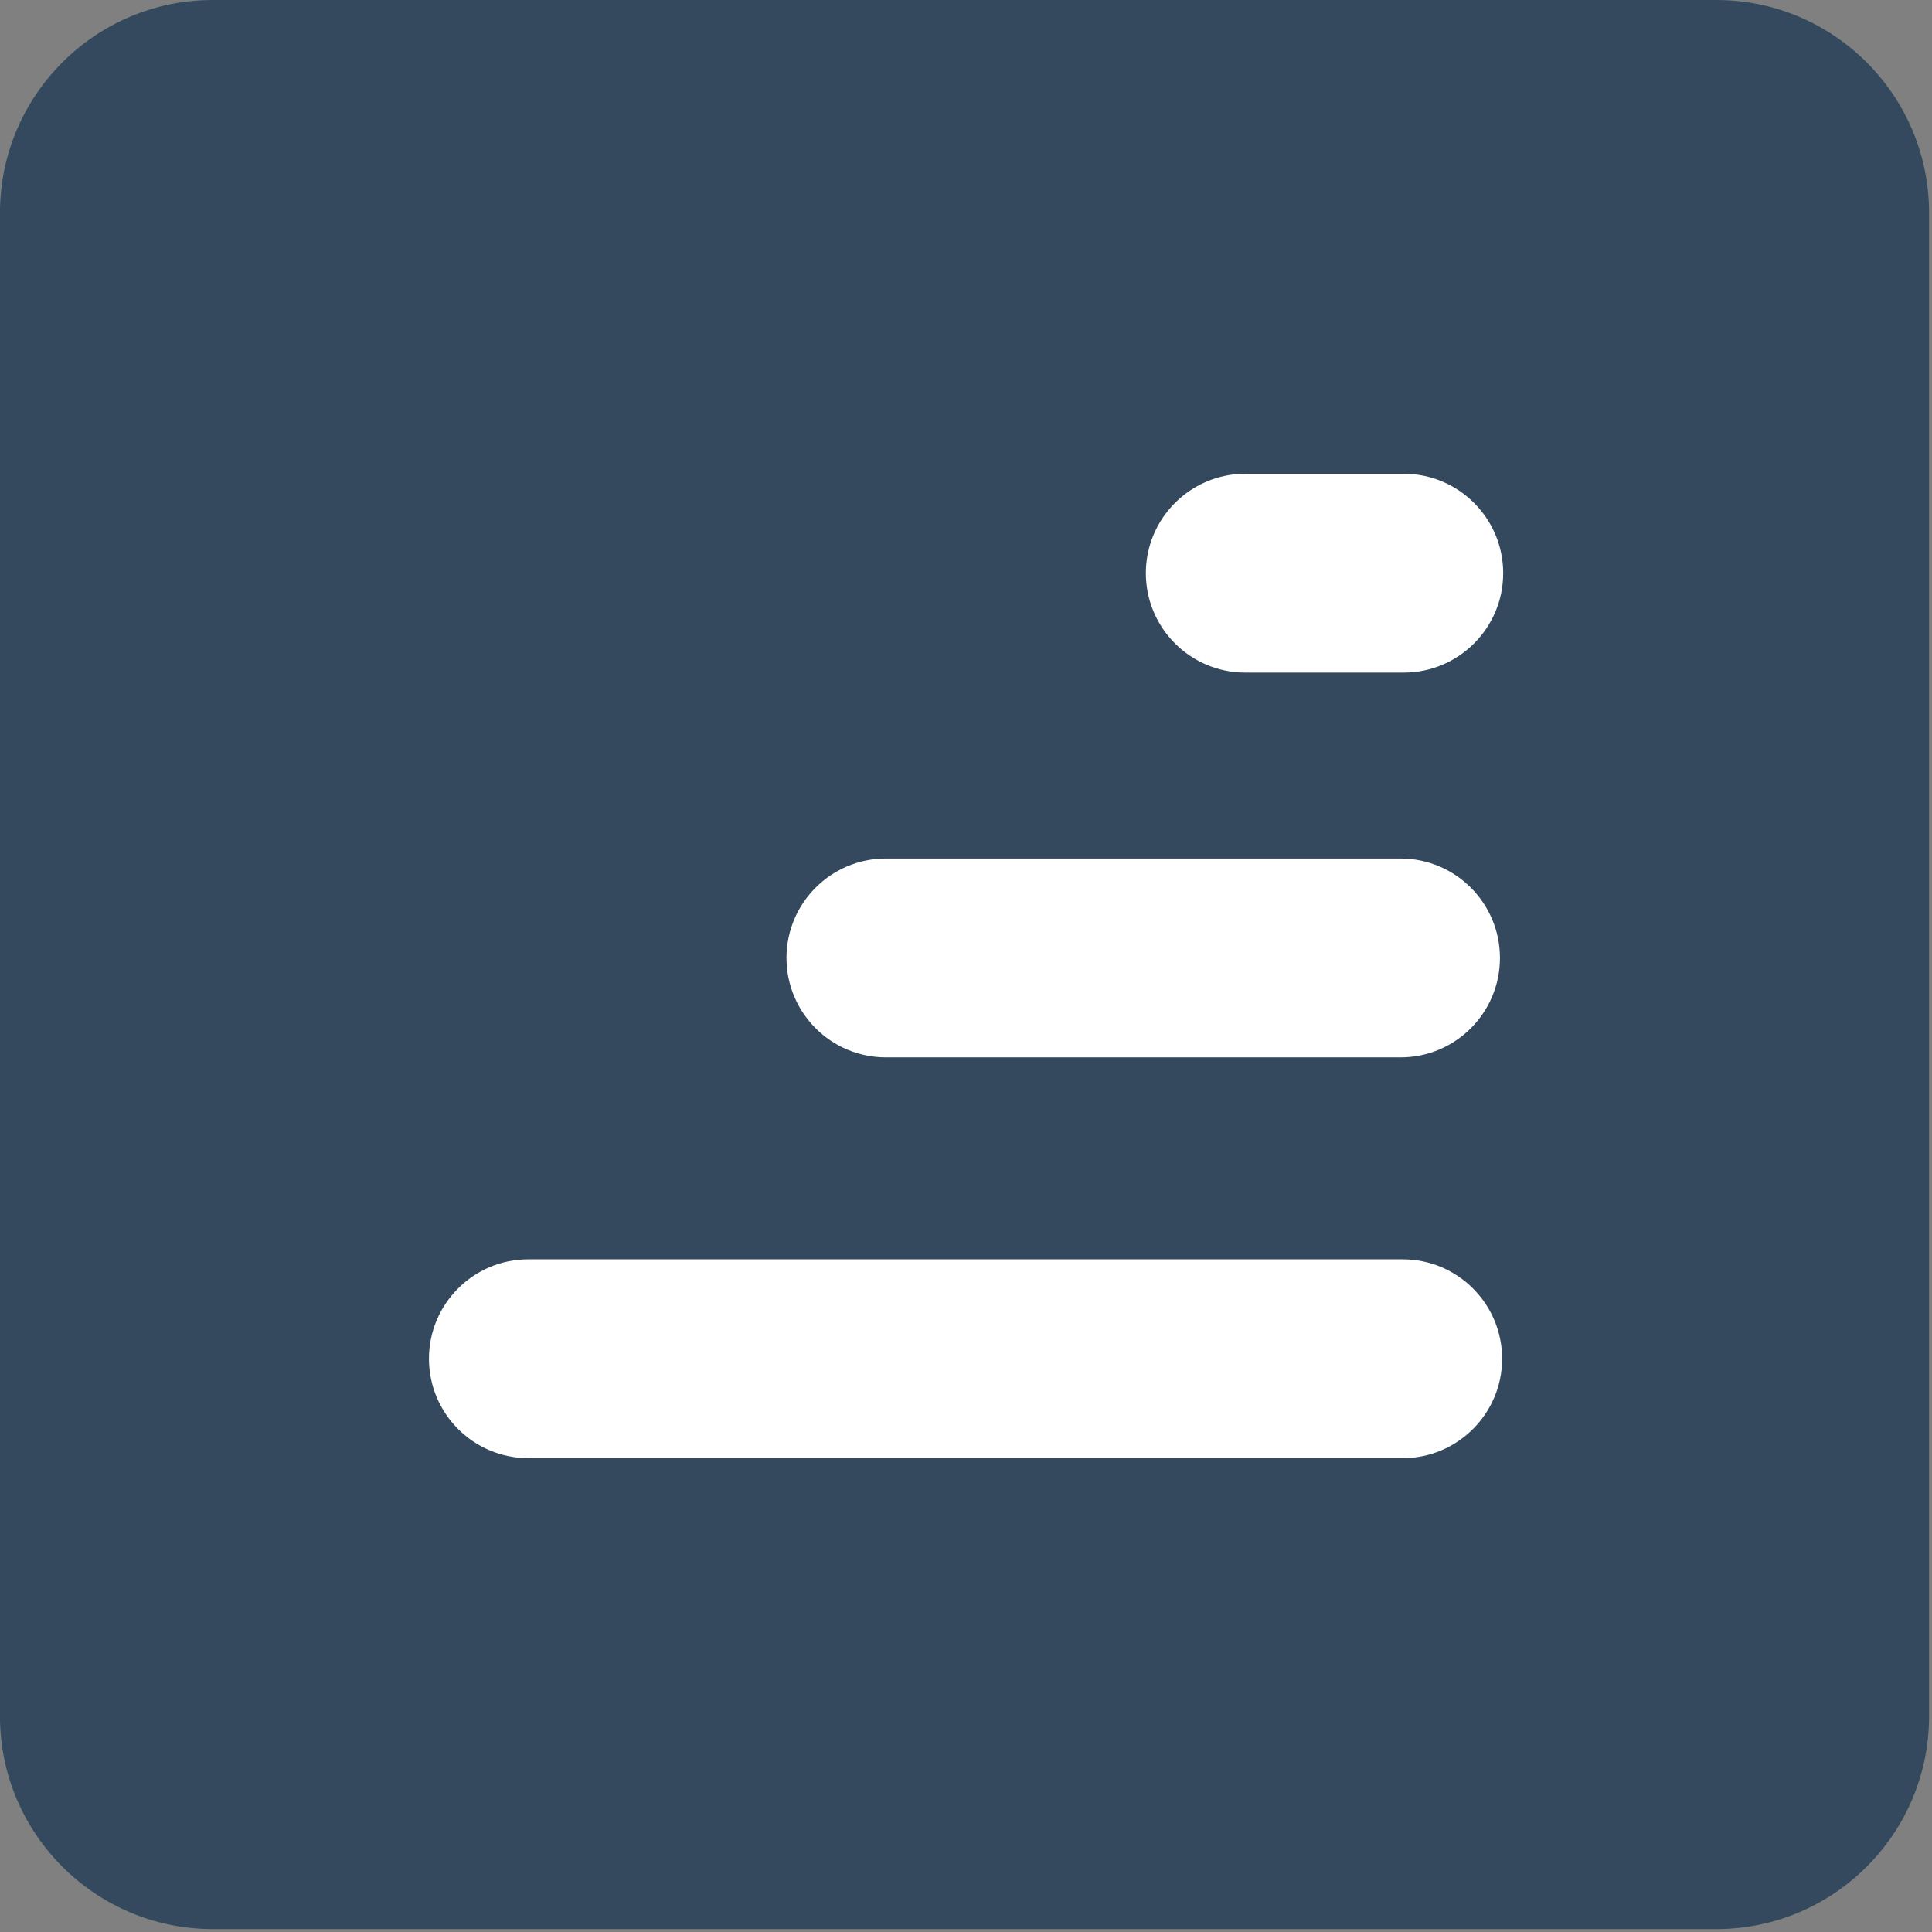
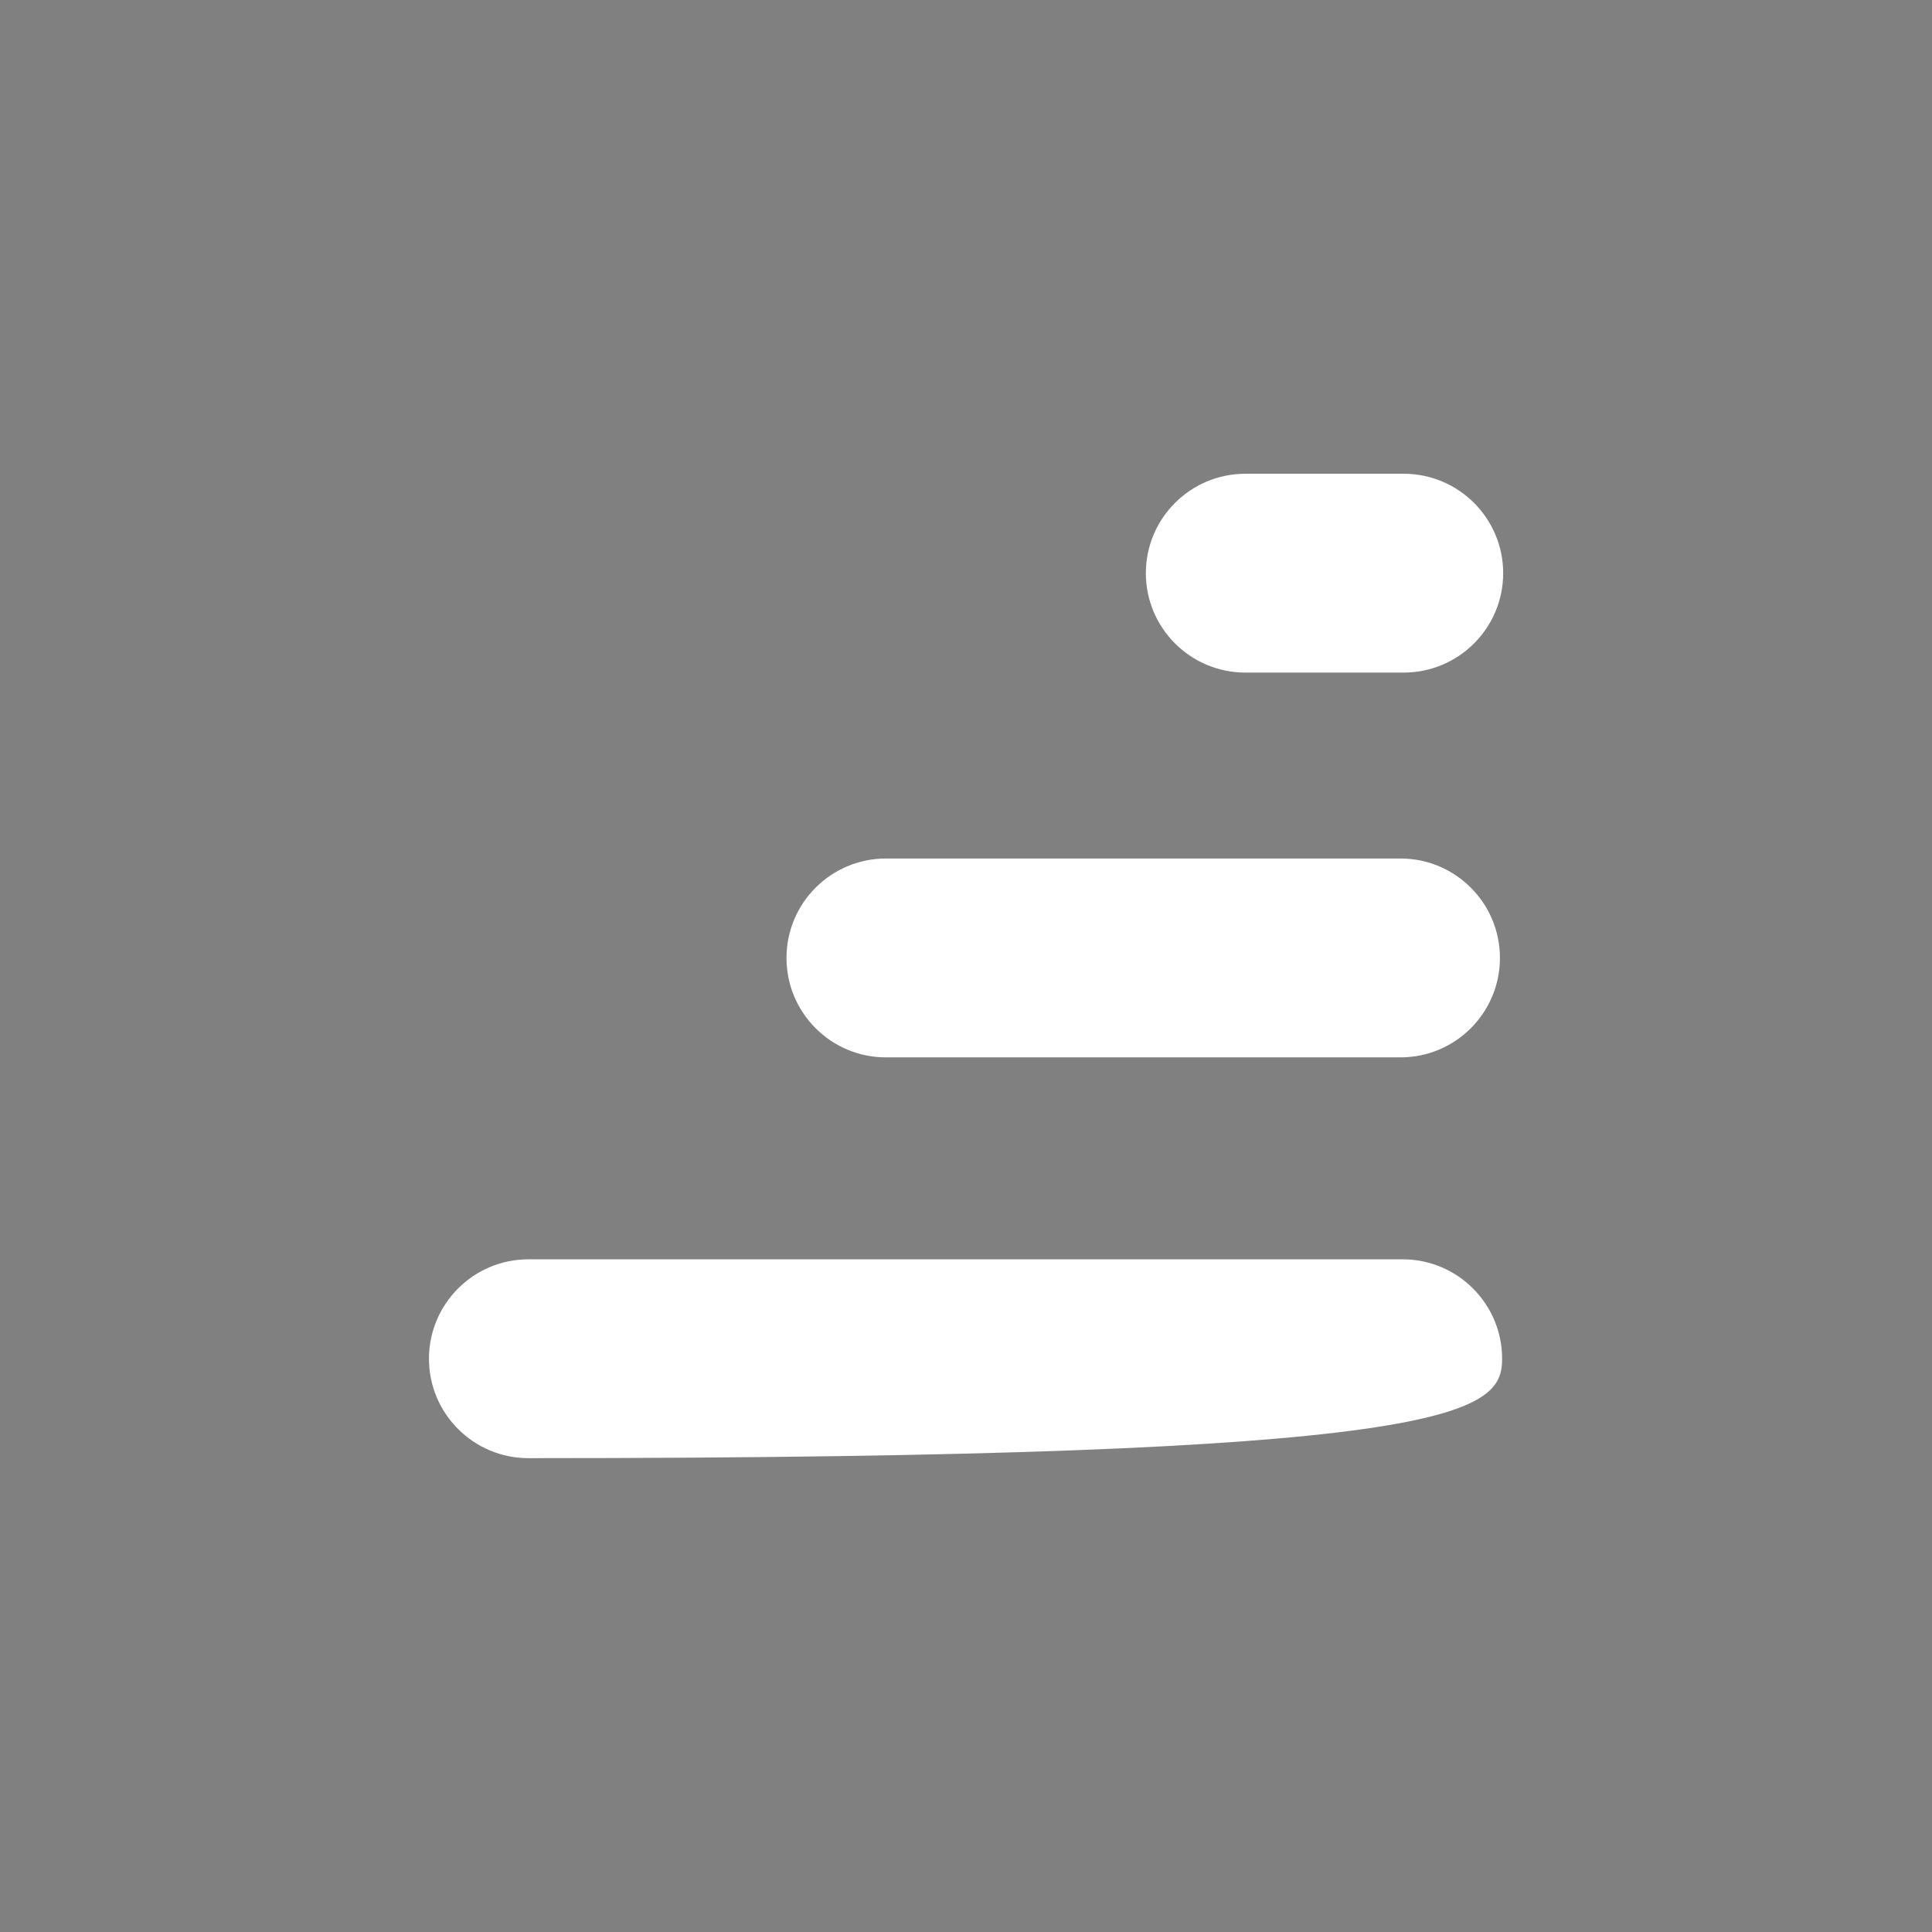
<svg xmlns="http://www.w3.org/2000/svg" width="100%" height="100%" viewBox="0 0 575 575" version="1.1" xml:space="preserve" style="fill-rule:evenodd;clip-rule:evenodd;stroke-linejoin:round;stroke-miterlimit:2;">
  <rect x="0" y="0" width="575" height="575" fill="#808080" stroke="none" />
  <g transform="matrix(1,0,0,1,-2193.25,-1466.87)">
    <g transform="matrix(1,0,0,1,1008.46,483.525)">
-       <path d="M1758.92,1046.7C1758.92,1011.73 1730.53,983.344 1695.56,983.344L1248.14,983.344C1213.17,983.344 1184.78,1011.73 1184.78,1046.7L1184.78,1494.12C1184.78,1529.09 1213.17,1557.48 1248.14,1557.48L1695.56,1557.48C1730.53,1557.48 1758.92,1529.09 1758.92,1494.12L1758.92,1046.7Z" style="fill:rgb(52,73,94);" />
-     </g>
+       </g>
    <g transform="matrix(1,0,0,1,-21.368,-23.502)">
      <g transform="matrix(0.898,0,0,1.107,1217.72,503.171)">
-         <path d="M1607.97,1257.08C1607.97,1242.33 1593.2,1230.35 1575.02,1230.35L1285.25,1230.35C1267.06,1230.35 1252.3,1242.33 1252.3,1257.08C1252.3,1271.83 1267.06,1283.81 1285.25,1283.81L1575.02,1283.81C1593.2,1283.81 1607.97,1271.83 1607.97,1257.08Z" style="fill:white;" />
+         <path d="M1607.97,1257.08C1607.97,1242.33 1593.2,1230.35 1575.02,1230.35L1285.25,1230.35C1267.06,1230.35 1252.3,1242.33 1252.3,1257.08C1252.3,1271.83 1267.06,1283.81 1285.25,1283.81C1593.2,1283.81 1607.97,1271.83 1607.97,1257.08Z" style="fill:white;" />
      </g>
      <g transform="matrix(0.597,0,0,1.107,1701.07,383.886)">
        <path d="M1607.97,1257.08C1607.97,1242.33 1585.77,1230.35 1558.44,1230.35L1301.83,1230.35C1274.49,1230.35 1252.3,1242.33 1252.3,1257.08C1252.3,1271.83 1274.49,1283.81 1301.83,1283.81L1558.44,1283.81C1585.77,1283.81 1607.97,1271.83 1607.97,1257.08Z" style="fill:white;" />
      </g>
      <g transform="matrix(0.299,0,0,1.107,2181.21,269.372)">
        <path d="M1607.97,1257.08C1607.97,1242.33 1563.58,1230.35 1508.91,1230.35L1351.36,1230.35C1296.69,1230.35 1252.3,1242.33 1252.3,1257.08C1252.3,1271.83 1296.69,1283.81 1351.36,1283.81L1508.91,1283.81C1563.58,1283.81 1607.97,1271.83 1607.97,1257.08Z" style="fill:white;" />
      </g>
    </g>
  </g>
</svg>